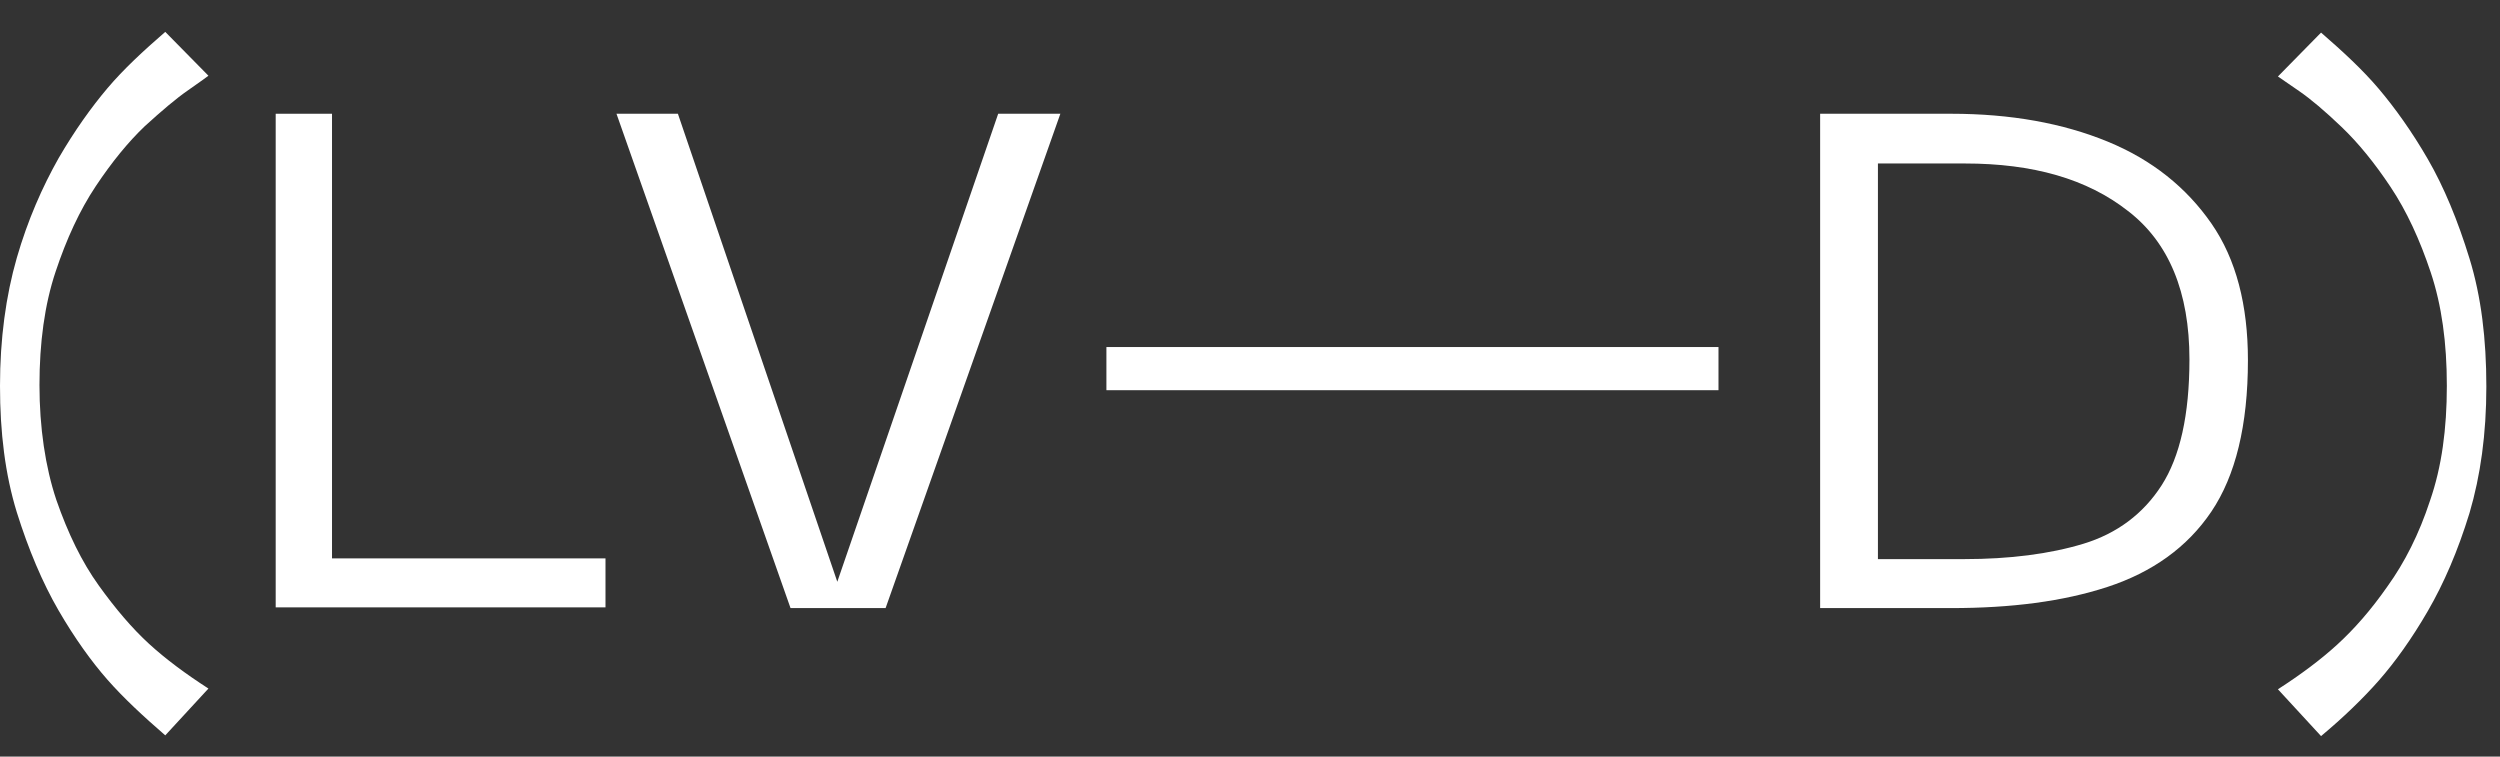
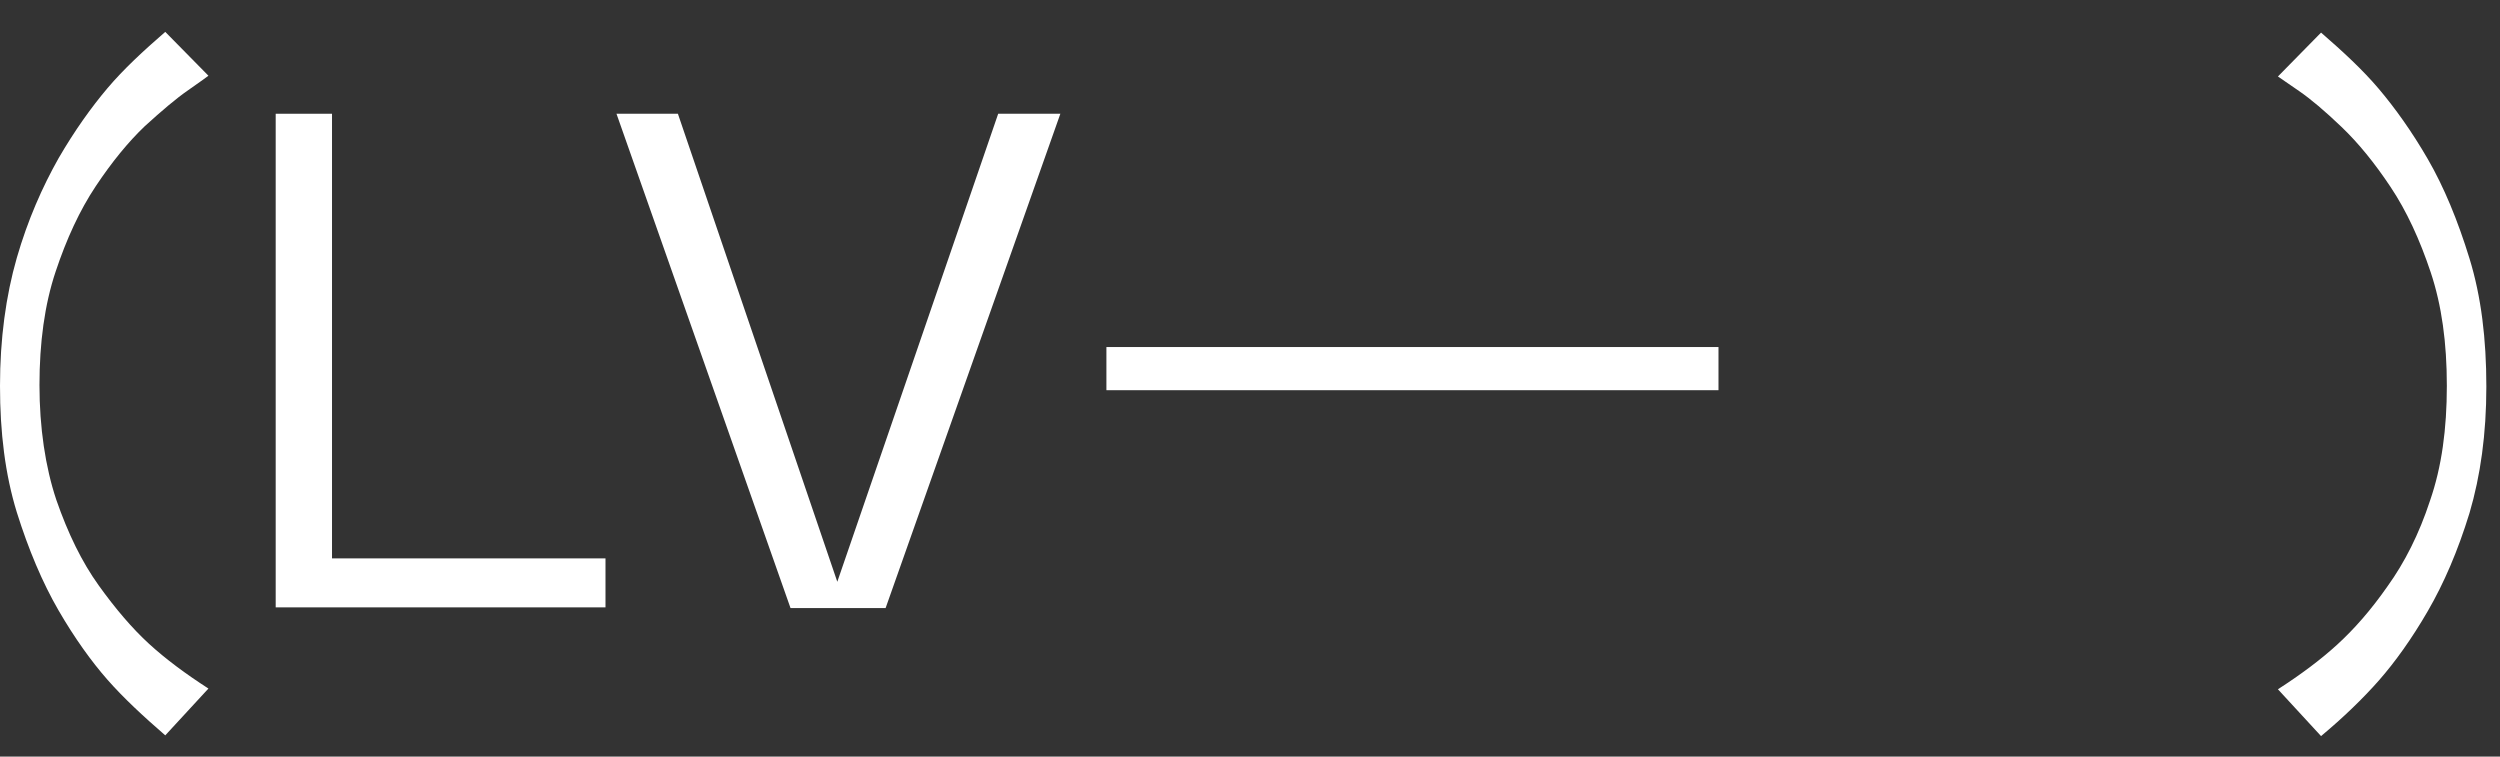
<svg xmlns="http://www.w3.org/2000/svg" width="76" height="23" viewBox="0 0 76 23" fill="none">
  <rect x="0" y="0" width="76" height="23" fill="#333333" stroke="none" />
  <path d="M5.024 22.355C4.357 21.777 3.757 21.221 3.268 20.665C2.779 20.109 2.268 19.398 1.778 18.553C1.289 17.708 0.867 16.708 0.511 15.574C0.156 14.418 0 13.151 0 11.728C0 10.306 0.178 8.994 0.511 7.838C0.845 6.682 1.289 5.682 1.778 4.815C2.268 3.97 2.779 3.258 3.268 2.68C3.757 2.102 4.357 1.547 5.024 0.969L6.336 2.302C6.336 2.302 6.069 2.503 5.713 2.747C5.358 2.992 4.913 3.37 4.402 3.836C3.89 4.325 3.401 4.926 2.912 5.659C2.423 6.393 2.023 7.26 1.69 8.26C1.356 9.261 1.2 10.417 1.2 11.706C1.2 12.995 1.378 14.196 1.712 15.196C2.067 16.219 2.49 17.086 3.001 17.797C3.512 18.509 4.024 19.109 4.535 19.576C5.046 20.043 5.647 20.487 6.336 20.932L5.024 22.355Z" fill="white" />
  <path d="M8.381 18.464V3.458H10.093V16.975H18.407V18.464H8.381Z" fill="white" />
  <path d="M30.367 3.458H32.235L26.922 18.486H24.032L18.741 3.458H20.608L25.454 17.686L30.345 3.458H30.367Z" fill="white" />
  <path d="M33.635 11.862V10.55H52.242V11.862H33.635Z" fill="white" />
-   <path d="M68.337 10.95C68.337 12.929 67.96 14.463 67.226 15.552C66.492 16.641 65.425 17.397 64.069 17.842C62.713 18.286 61.135 18.486 59.312 18.486H55.332V3.458H59.312C61.135 3.458 62.713 3.747 64.069 4.303C65.425 4.859 66.47 5.704 67.226 6.793C67.982 7.882 68.337 9.283 68.337 10.95ZM57.066 16.997H59.712C61.09 16.997 62.313 16.841 63.336 16.53C64.358 16.219 65.158 15.619 65.714 14.752C66.27 13.885 66.559 12.617 66.559 10.928C66.559 8.883 65.936 7.371 64.692 6.415C63.447 5.437 61.801 4.97 59.734 4.97H57.089V16.997H57.066Z" fill="white" />
  <path d="M69.249 20.954C69.938 20.509 70.538 20.065 71.049 19.598C71.561 19.131 72.072 18.553 72.583 17.82C73.095 17.108 73.539 16.241 73.873 15.219C74.228 14.196 74.384 13.04 74.384 11.728C74.384 10.417 74.228 9.283 73.895 8.283C73.561 7.282 73.161 6.415 72.672 5.682C72.183 4.948 71.694 4.348 71.183 3.859C70.671 3.37 70.249 3.014 69.894 2.769C69.538 2.525 69.316 2.369 69.249 2.325L70.56 0.991C71.227 1.569 71.828 2.125 72.317 2.703C72.806 3.281 73.317 3.992 73.806 4.837C74.295 5.682 74.718 6.704 75.073 7.86C75.429 9.016 75.585 10.306 75.585 11.751C75.585 13.195 75.407 14.463 75.073 15.596C74.718 16.752 74.295 17.731 73.806 18.575C73.317 19.42 72.806 20.131 72.317 20.687C71.828 21.243 71.227 21.821 70.56 22.377L69.249 20.954Z" fill="white" />
</svg>